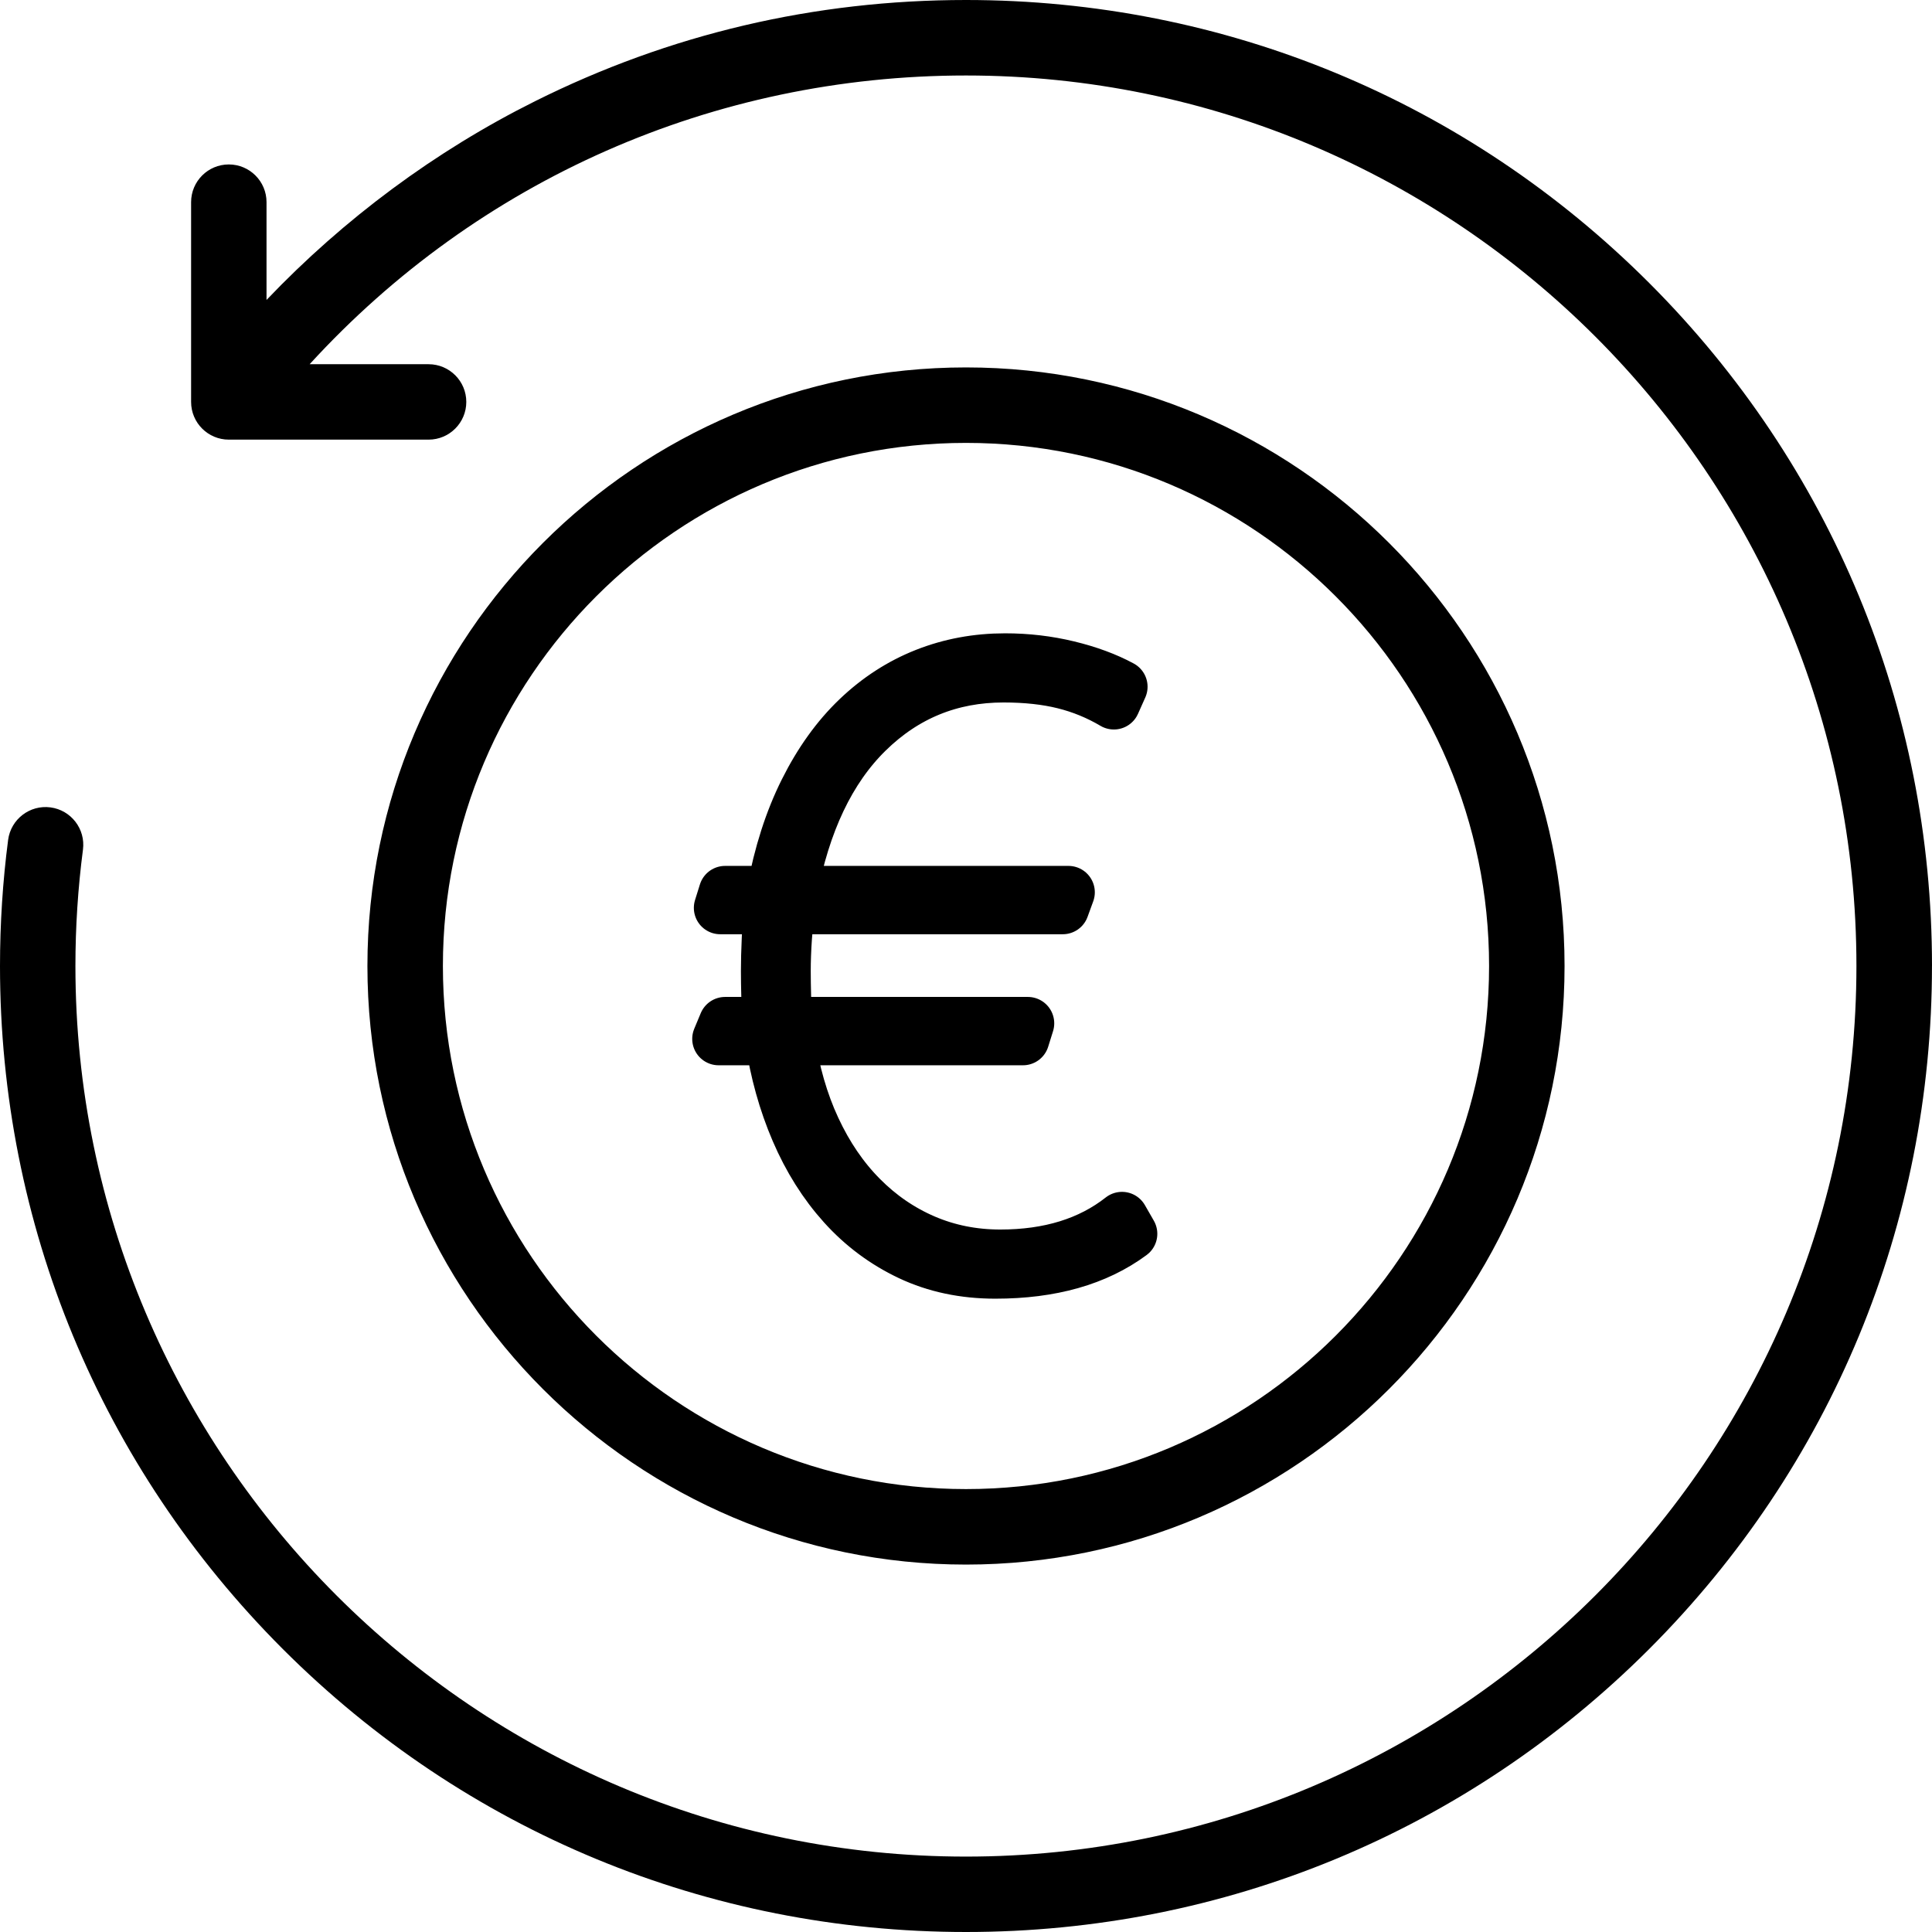
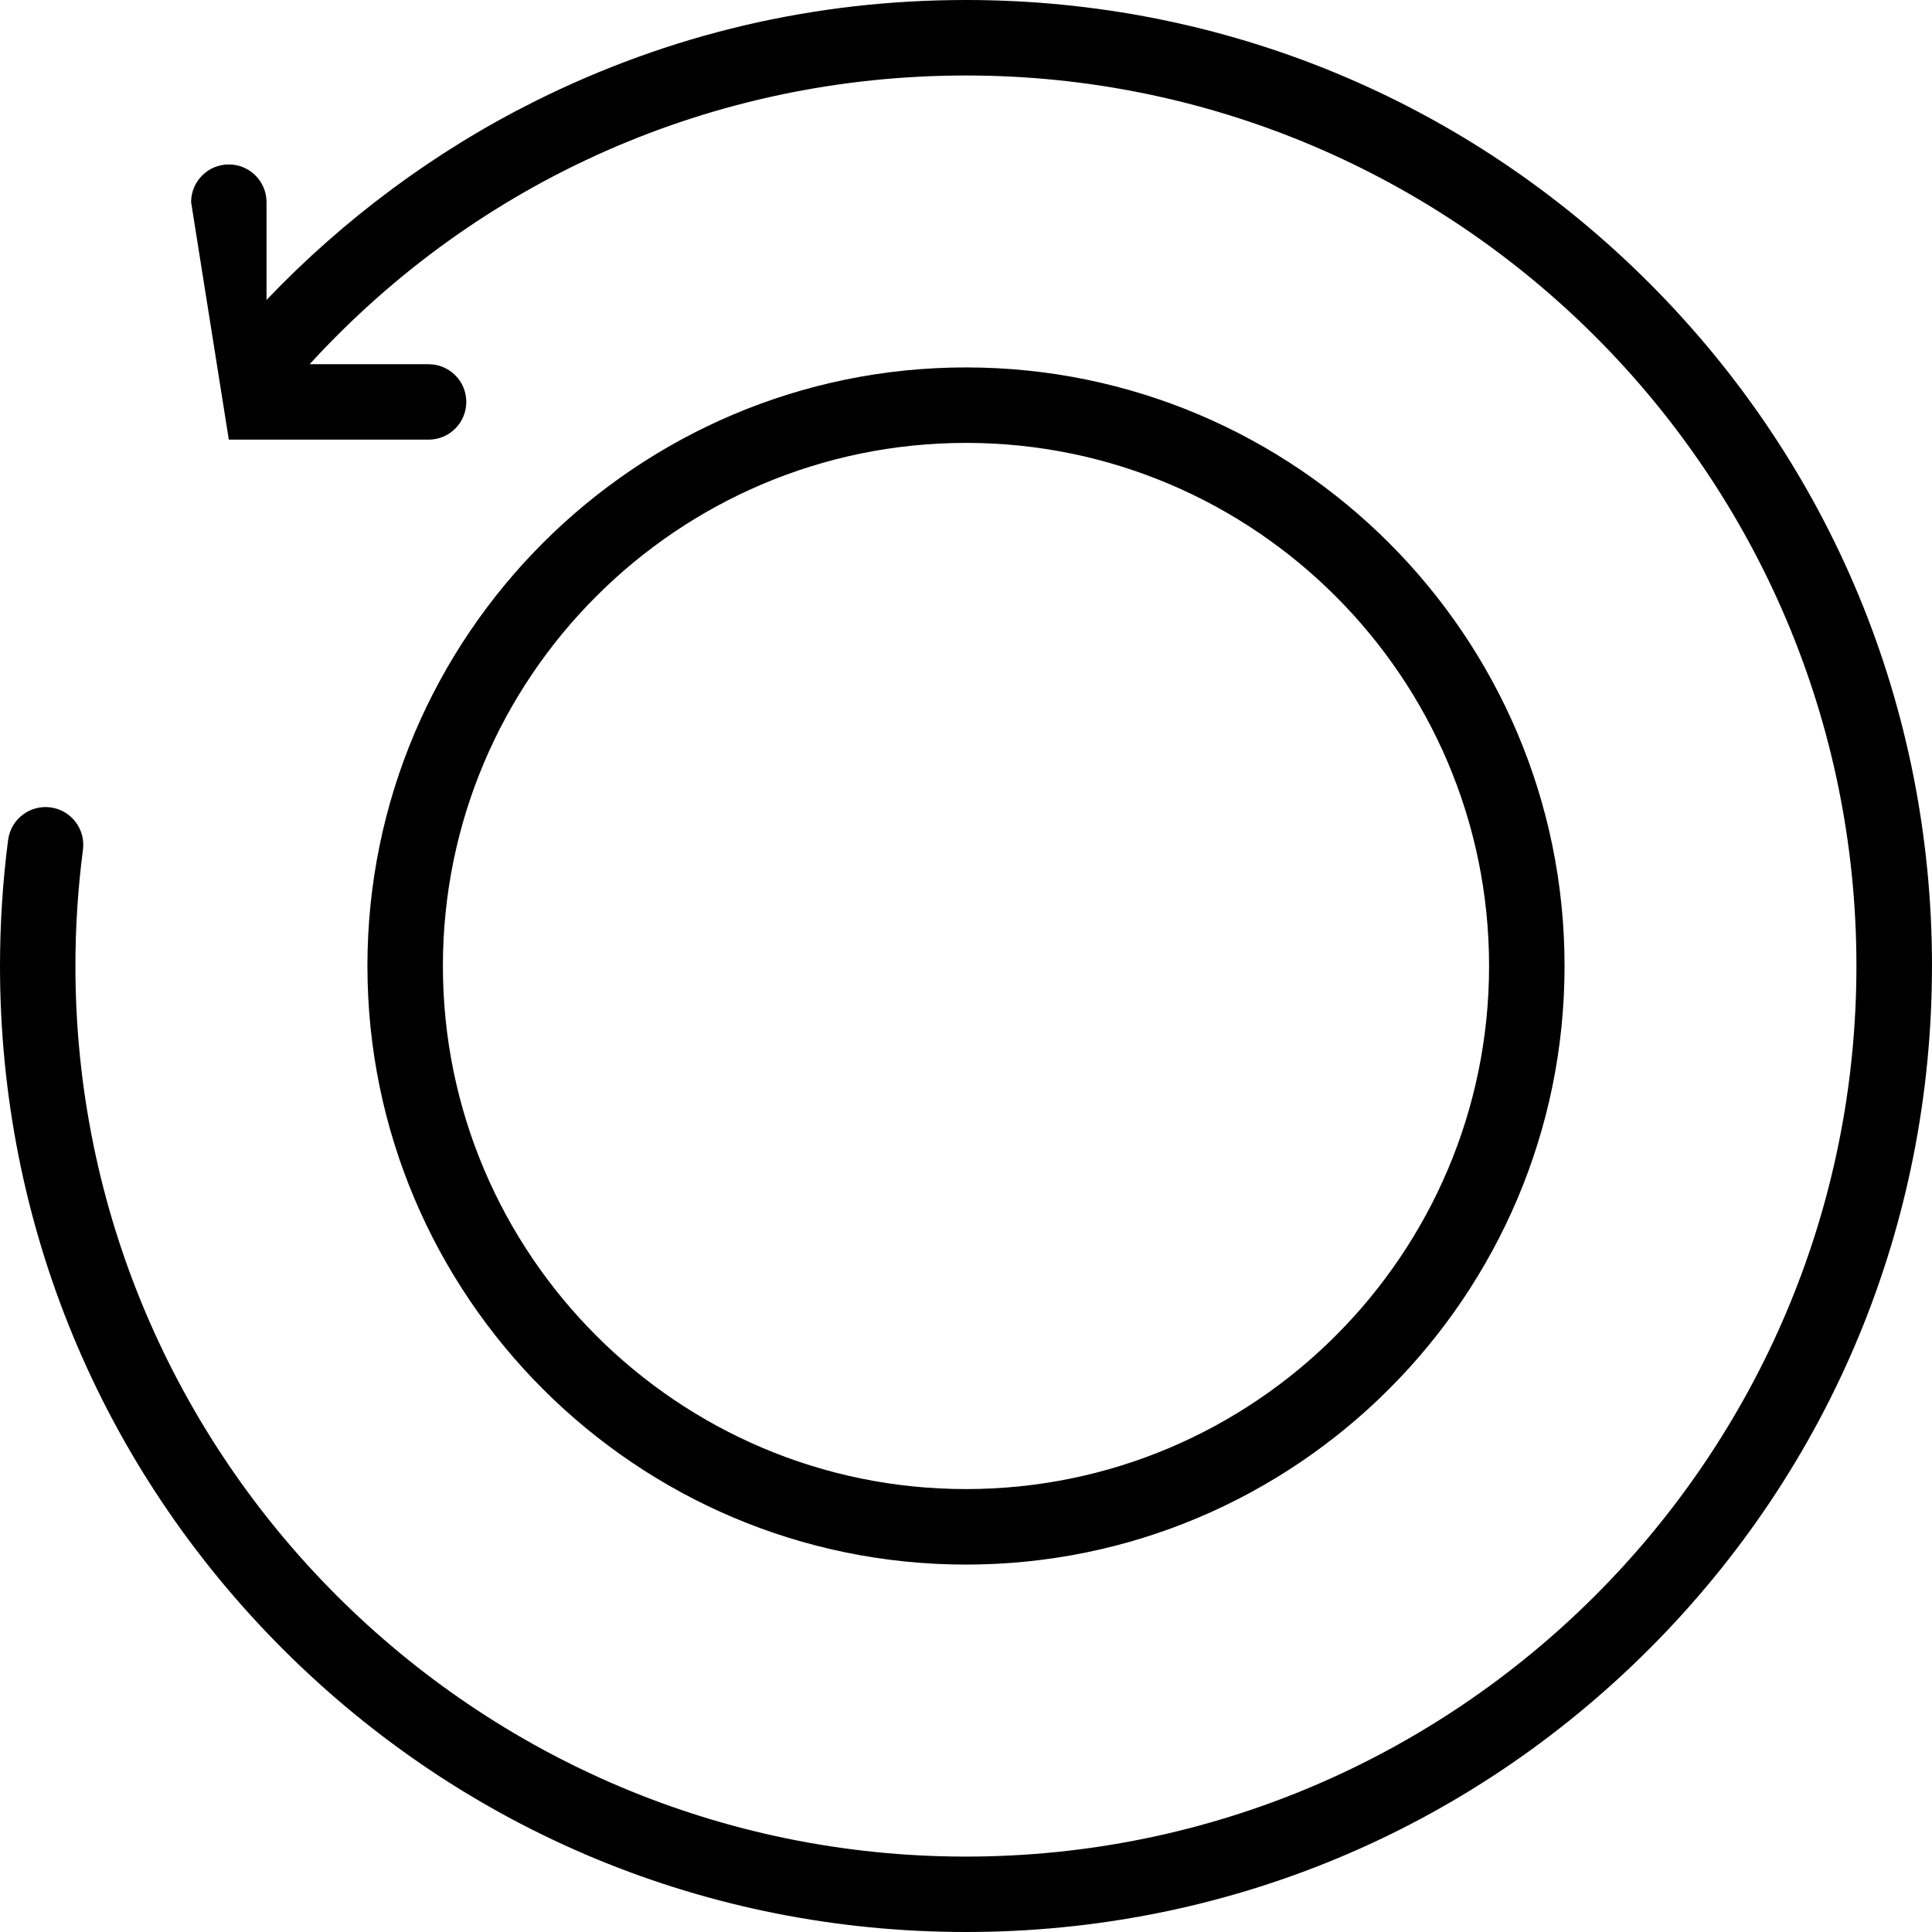
<svg xmlns="http://www.w3.org/2000/svg" width="164px" height="164px" viewBox="0 0 164 164" version="1.1">
  <title>Benefit_Icon2</title>
  <g id="Layouts" stroke="none" stroke-width="1" fill="none" fill-rule="evenodd">
    <g id="mcg_B2X_Landingpage_01" transform="translate(-488, -2549)" fill="#000000" fill-rule="nonzero">
      <g id="Benefit_Icon2" transform="translate(488, 2549)">
-         <path d="M163.998,82 C163.998,103.906 155.467,124.496 139.985,139.987 C124.495,155.47 103.898,164 81.999,164 C60.1,164 39.504,155.469 24.013,139.987 C8.53,124.497 0,103.899 0,82 C0,78.417 0.23,74.819 0.689,71.298 C0.919,69.544 2.526,68.306 4.279,68.535 C6.033,68.765 7.272,70.372 7.042,72.126 C6.618,75.376 6.402,78.695 6.402,82 C6.402,123.682 40.311,157.599 81.993,157.599 C123.674,157.599 157.585,123.69 157.585,82 C157.591,40.319 123.683,6.408 82,6.408 C60.576,6.408 40.59,15.274 26.284,30.917 L36.381,30.917 C38.148,30.917 39.582,32.35 39.582,34.118 C39.582,35.885 38.148,37.319 36.381,37.319 L19.423,37.319 C17.655,37.319 16.222,35.885 16.222,34.118 L16.222,17.16 C16.222,15.392 17.655,13.959 19.423,13.959 C21.19,13.959 22.624,15.392 22.624,17.16 L22.624,25.462 C29.186,18.579 36.945,12.818 45.413,8.594 C56.839,2.888 69.148,0 82.001,0 C103.907,0 124.496,8.531 139.987,24.013 C155.47,39.503 164,60.094 164,82 L163.998,82 Z M81.999,132.811 C53.983,132.811 31.189,110.022 31.189,82 C31.189,53.979 53.985,31.189 81.999,31.189 C110.013,31.189 132.809,53.979 132.809,82 C132.809,110.016 110.013,132.811 81.999,132.811 L81.999,132.811 Z M81.999,126.402 C106.486,126.402 126.402,106.479 126.402,81.999 C126.402,57.519 106.479,37.596 81.999,37.596 C57.519,37.596 37.596,57.512 37.596,81.999 C37.596,106.479 57.512,126.402 81.999,126.402 Z" id="Shape" />
+         <path d="M163.998,82 C163.998,103.906 155.467,124.496 139.985,139.987 C124.495,155.47 103.898,164 81.999,164 C60.1,164 39.504,155.469 24.013,139.987 C8.53,124.497 0,103.899 0,82 C0,78.417 0.23,74.819 0.689,71.298 C0.919,69.544 2.526,68.306 4.279,68.535 C6.033,68.765 7.272,70.372 7.042,72.126 C6.618,75.376 6.402,78.695 6.402,82 C6.402,123.682 40.311,157.599 81.993,157.599 C123.674,157.599 157.585,123.69 157.585,82 C157.591,40.319 123.683,6.408 82,6.408 C60.576,6.408 40.59,15.274 26.284,30.917 L36.381,30.917 C38.148,30.917 39.582,32.35 39.582,34.118 C39.582,35.885 38.148,37.319 36.381,37.319 L19.423,37.319 L16.222,17.16 C16.222,15.392 17.655,13.959 19.423,13.959 C21.19,13.959 22.624,15.392 22.624,17.16 L22.624,25.462 C29.186,18.579 36.945,12.818 45.413,8.594 C56.839,2.888 69.148,0 82.001,0 C103.907,0 124.496,8.531 139.987,24.013 C155.47,39.503 164,60.094 164,82 L163.998,82 Z M81.999,132.811 C53.983,132.811 31.189,110.022 31.189,82 C31.189,53.979 53.985,31.189 81.999,31.189 C110.013,31.189 132.809,53.979 132.809,82 C132.809,110.016 110.013,132.811 81.999,132.811 L81.999,132.811 Z M81.999,126.402 C106.486,126.402 126.402,106.479 126.402,81.999 C126.402,57.519 106.479,37.596 81.999,37.596 C57.519,37.596 37.596,57.512 37.596,81.999 C37.596,106.479 57.512,126.402 81.999,126.402 Z" id="Shape" />
        <g id="€" transform="translate(61, 56)" stroke="#000000" stroke-linejoin="round" stroke-width="4.48">
-           <path d="M33.553,3.684 C32.221,2.897 30.809,2.317 29.316,1.947 C27.823,1.576 26.112,1.39 24.183,1.39 C19.682,1.39 15.823,2.966 12.608,6.118 C9.393,9.269 7.234,13.811 6.132,19.743 L29.695,19.743 L29.213,21.064 L5.925,21.064 C5.833,21.759 5.753,22.605 5.684,23.602 C5.615,24.598 5.581,25.537 5.581,26.417 C5.581,27.066 5.592,27.819 5.615,28.676 C5.638,29.534 5.696,30.264 5.787,30.866 L26.25,30.866 L25.837,32.187 L5.925,32.187 C6.339,35.014 7.073,37.563 8.13,39.834 C9.186,42.105 10.507,44.04 12.092,45.639 C13.676,47.238 15.468,48.466 17.466,49.324 C19.464,50.181 21.611,50.61 23.907,50.61 C28.087,50.61 31.532,49.544 34.242,47.412 L35,48.733 C32.06,50.911 28.225,52 23.494,52 C20.83,52 18.419,51.49 16.26,50.471 C14.101,49.451 12.218,48.049 10.61,46.265 C9.003,44.48 7.682,42.383 6.649,39.973 C5.615,37.563 4.892,34.968 4.478,32.187 L0,32.187 L0.551,30.866 L4.341,30.866 C4.249,30.264 4.191,29.534 4.168,28.676 C4.145,27.819 4.134,27.066 4.134,26.417 C4.134,25.629 4.157,24.725 4.203,23.706 C4.249,22.686 4.318,21.806 4.409,21.064 L0.138,21.064 L0.551,19.743 L4.616,19.743 C5.213,16.499 6.132,13.637 7.372,11.158 C8.612,8.678 10.094,6.616 11.816,4.971 C13.538,3.325 15.456,2.086 17.569,1.251 C19.682,0.417 21.932,0 24.321,0 C26.158,0 27.938,0.209 29.66,0.626 C31.383,1.043 32.887,1.599 34.173,2.294 L33.553,3.684 Z" id="Path" />
-         </g>
+           </g>
      </g>
    </g>
  </g>
</svg>